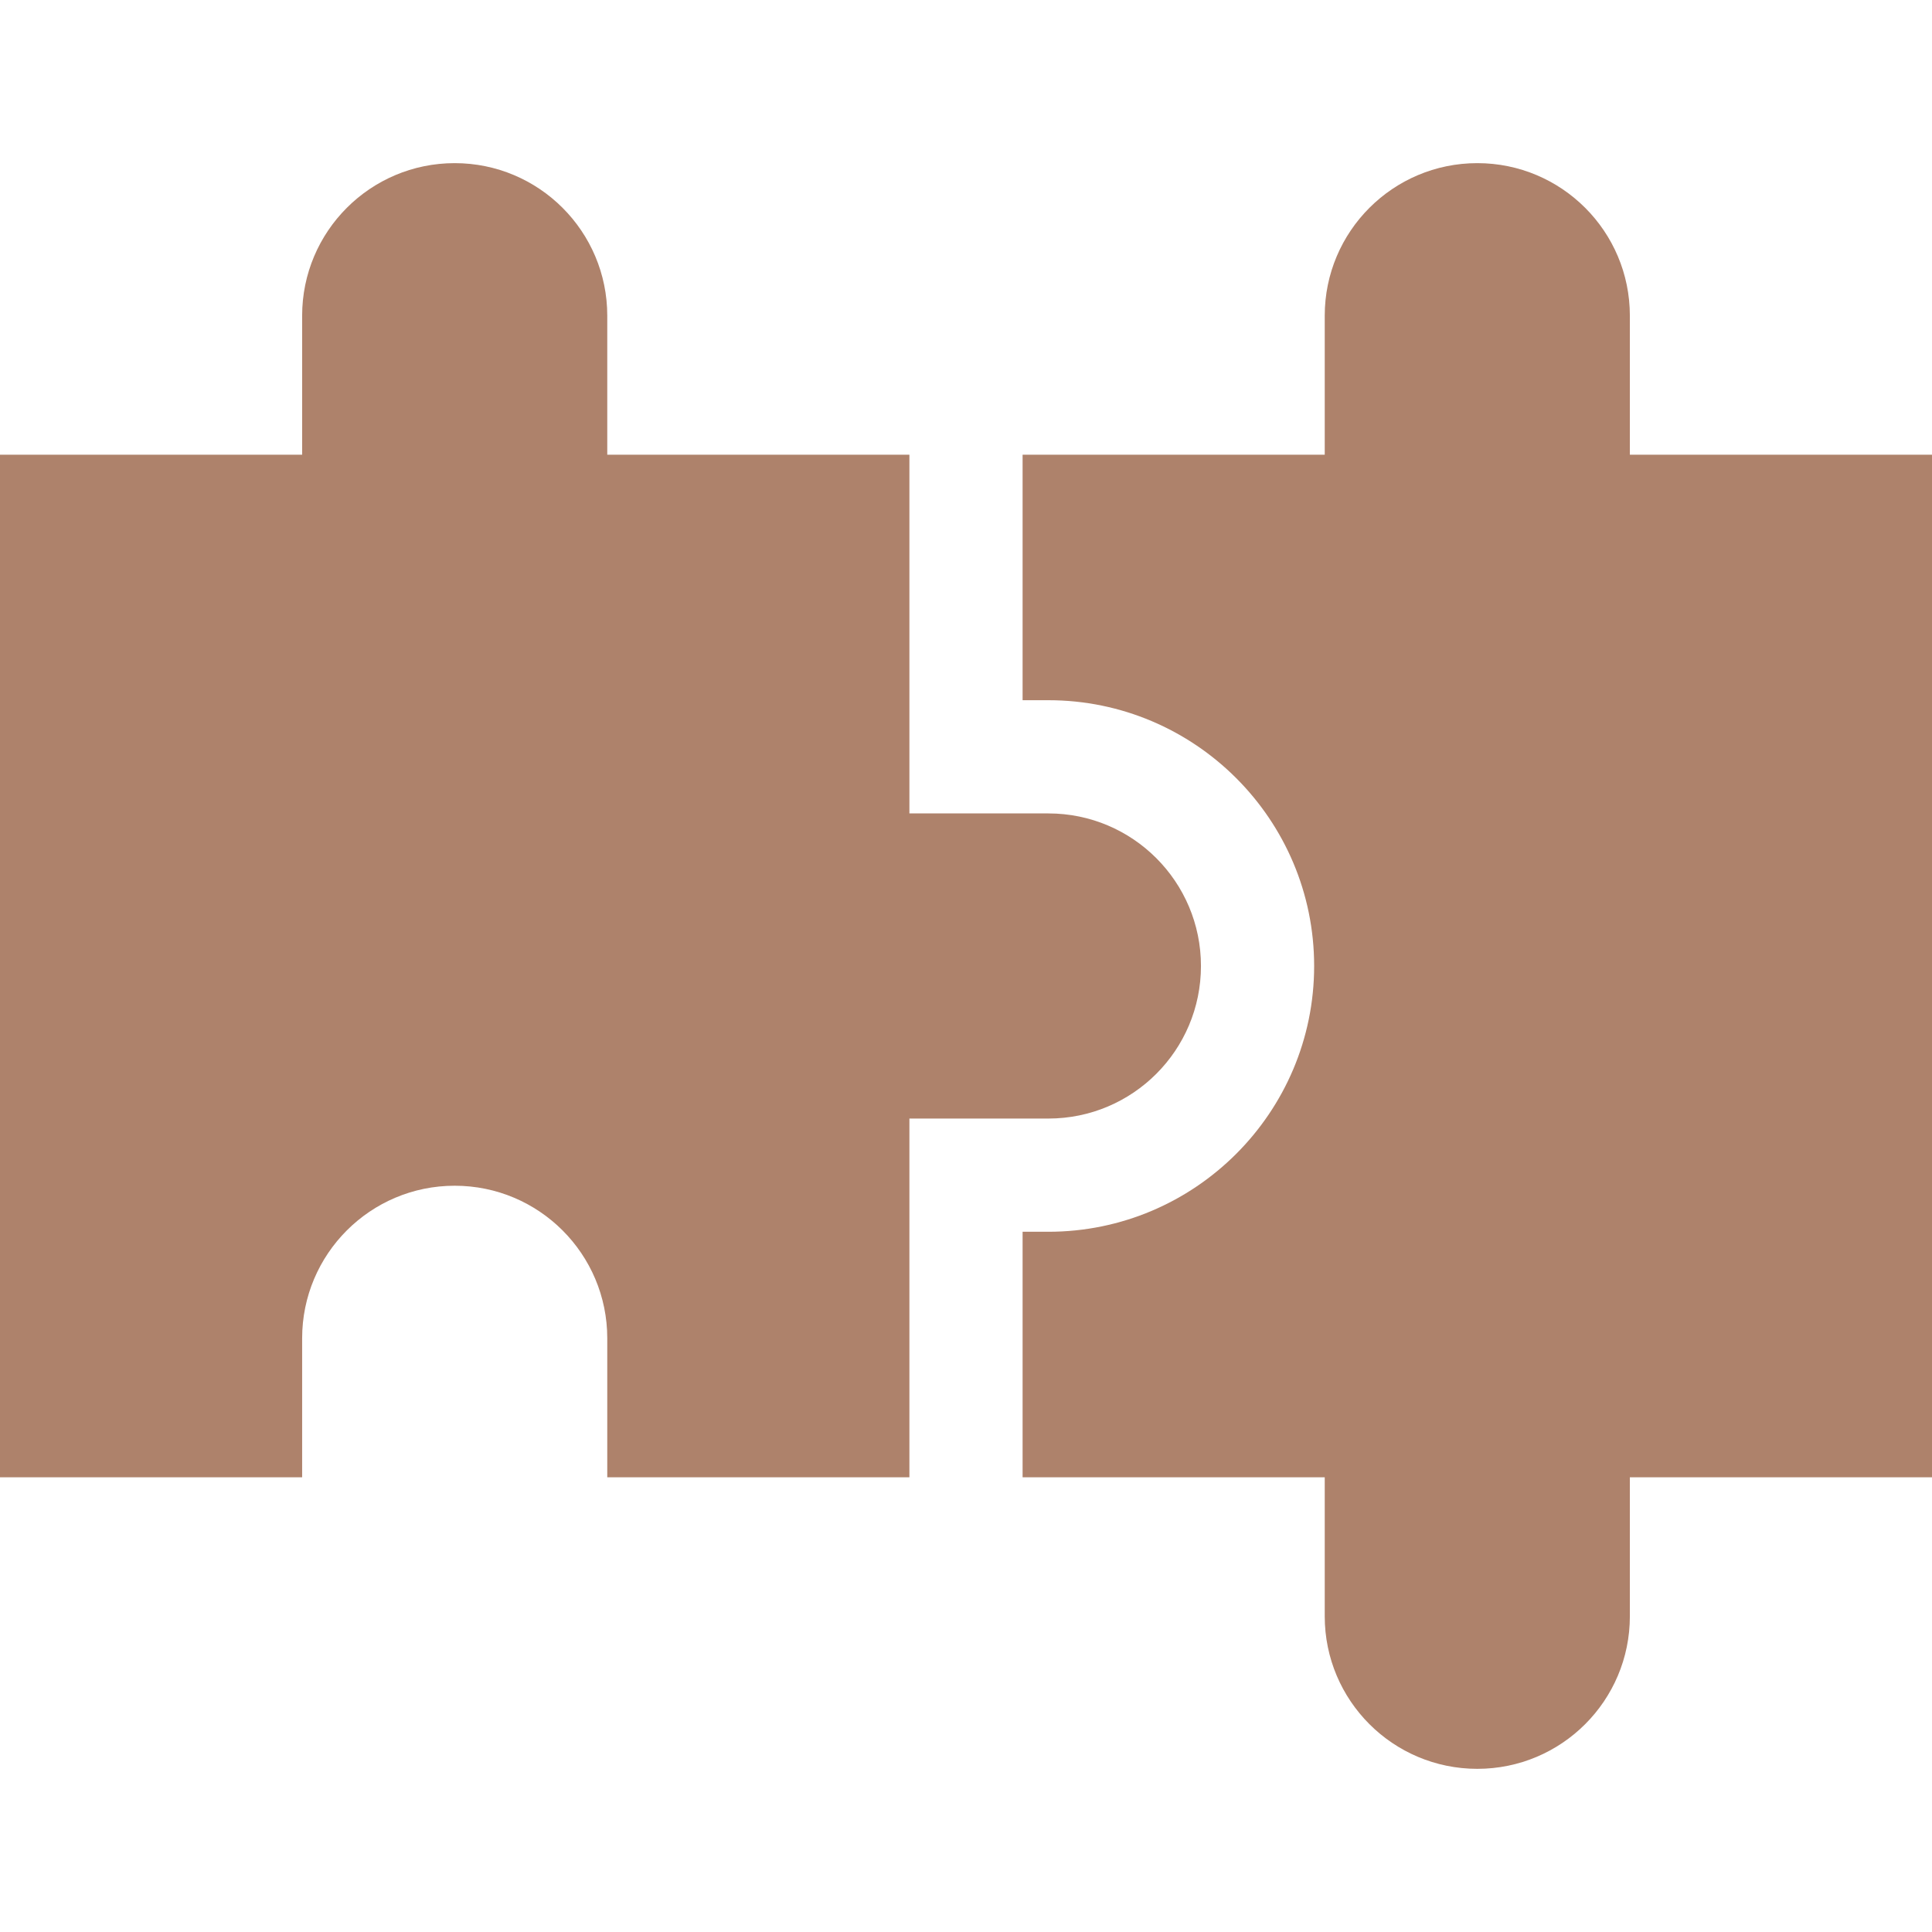
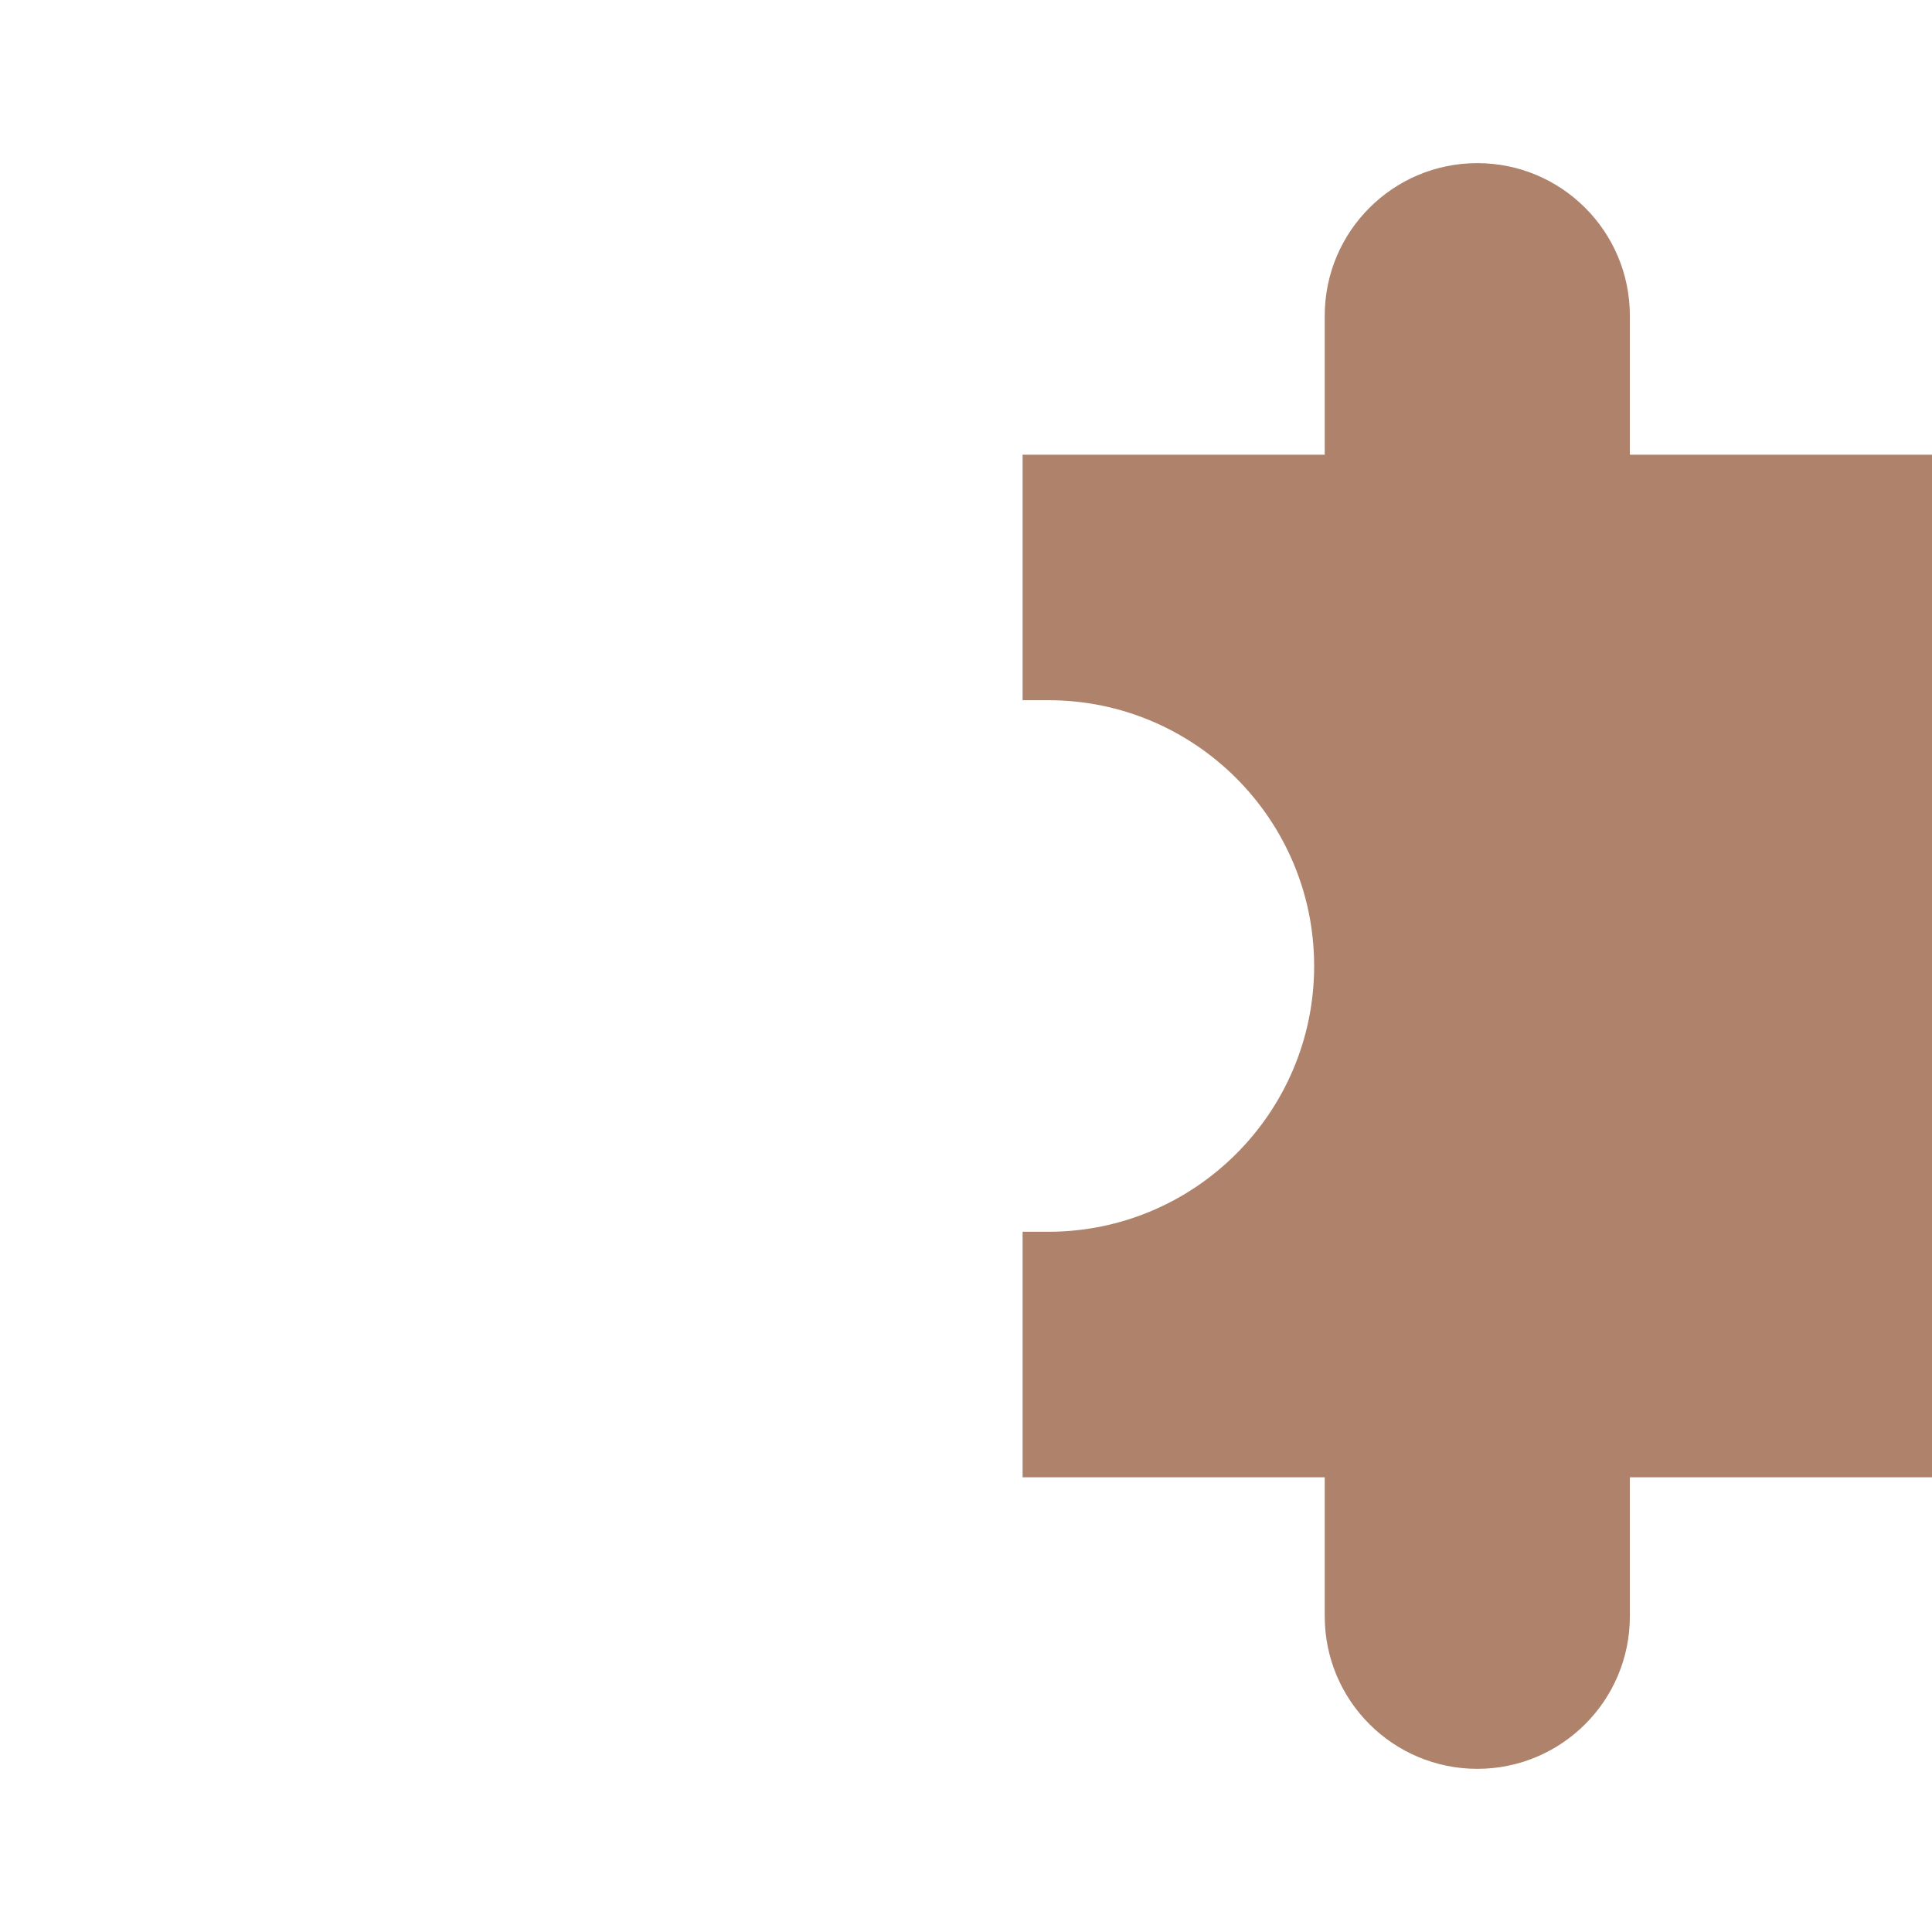
<svg xmlns="http://www.w3.org/2000/svg" fill="none" viewBox="0 0 75 75" height="75" width="75">
-   <path fill="#AE826B" d="M40.698 31.577H35.303V17.651H23.574V12.256C23.574 8.985 20.922 6.333 17.651 6.333C14.38 6.333 11.729 8.985 11.729 12.256V17.651H0V57.348H11.729V51.953C11.729 48.682 14.38 46.03 17.651 46.03C20.922 46.03 23.574 48.682 23.574 51.953V57.348H35.303V43.422H40.698C43.969 43.422 46.621 40.771 46.621 37.5C46.621 34.229 43.969 31.577 40.698 31.577Z" />
  <path fill="#AE826B" d="M63.271 17.651V12.256C63.271 8.985 60.62 6.333 57.349 6.333C54.078 6.333 51.426 8.985 51.426 12.256V17.651H39.697V27.182H40.698C46.387 27.182 51.015 31.811 51.015 37.5C51.015 43.189 46.387 47.817 40.698 47.817H39.697V57.348H51.426V62.744C51.426 66.015 54.078 68.666 57.349 68.666C60.62 68.666 63.271 66.015 63.271 62.744V57.348H75V17.651H63.271Z" />
</svg>